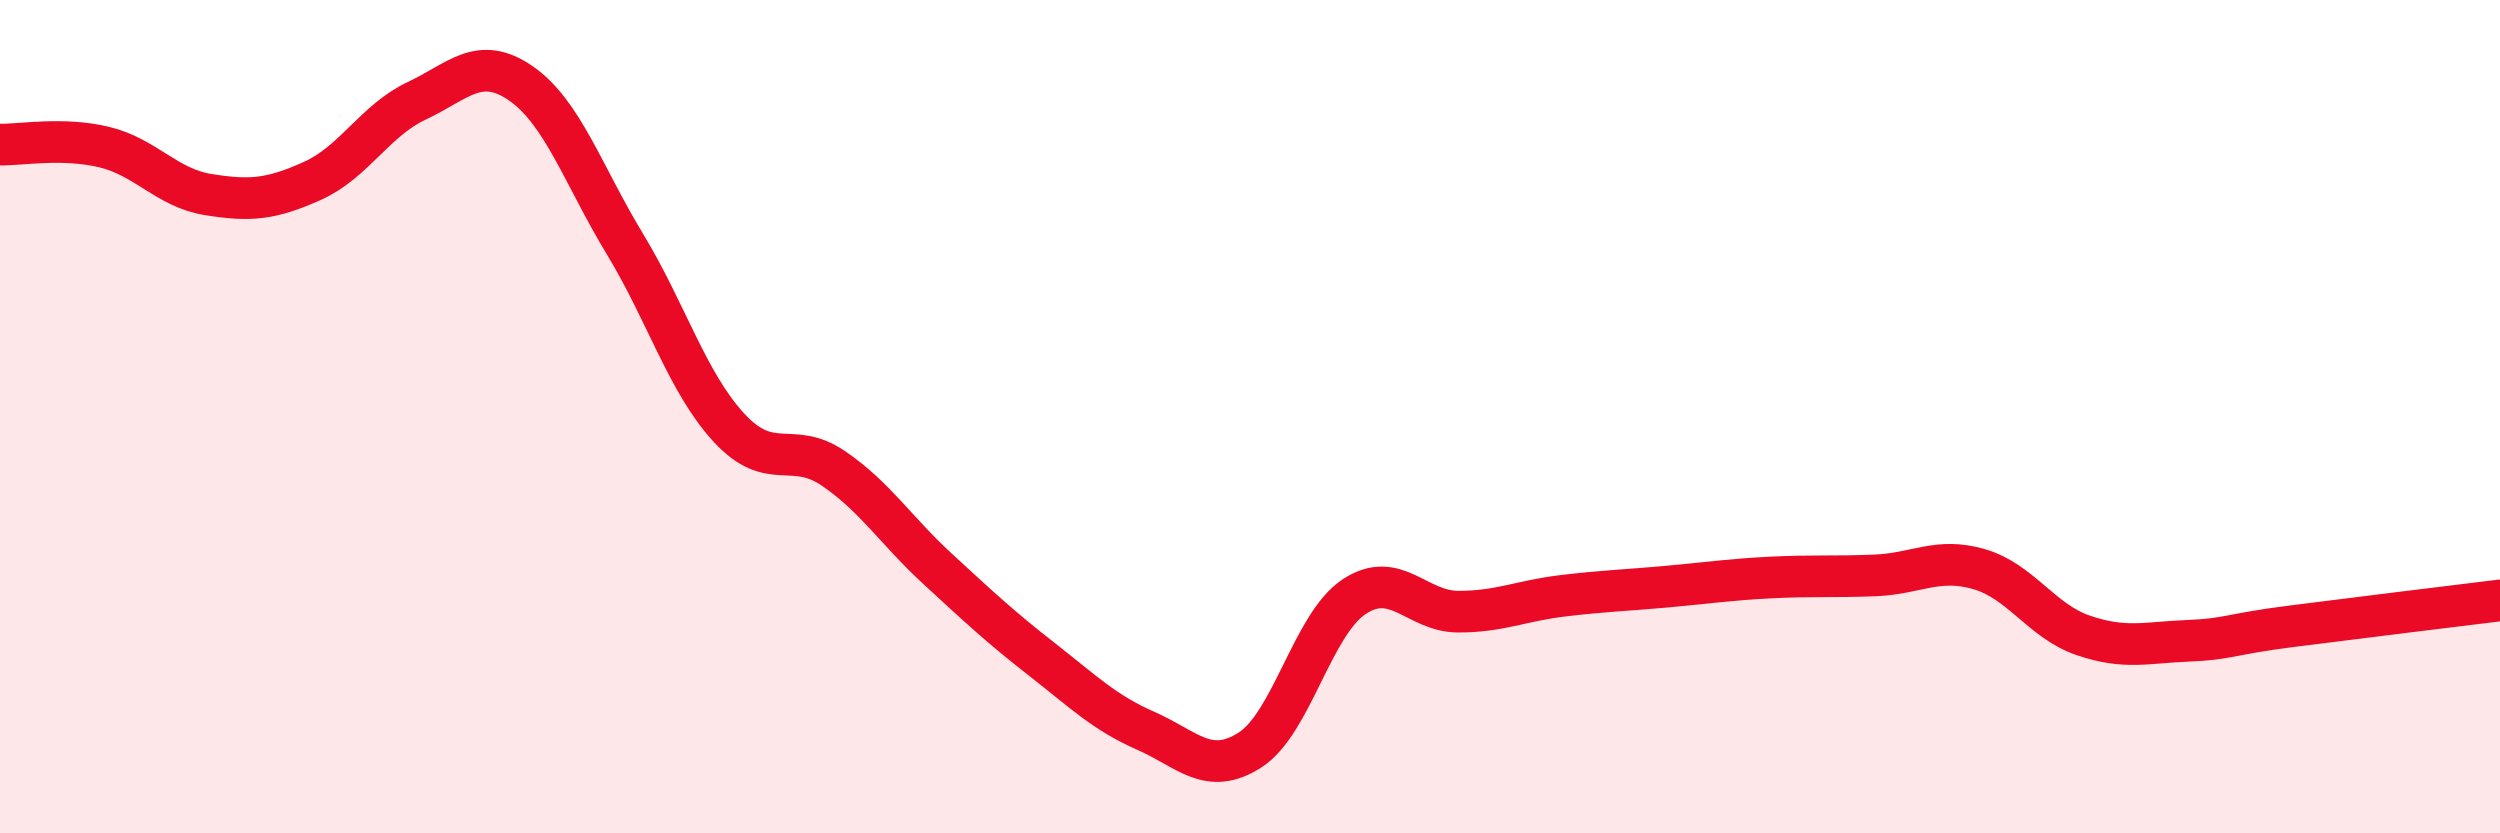
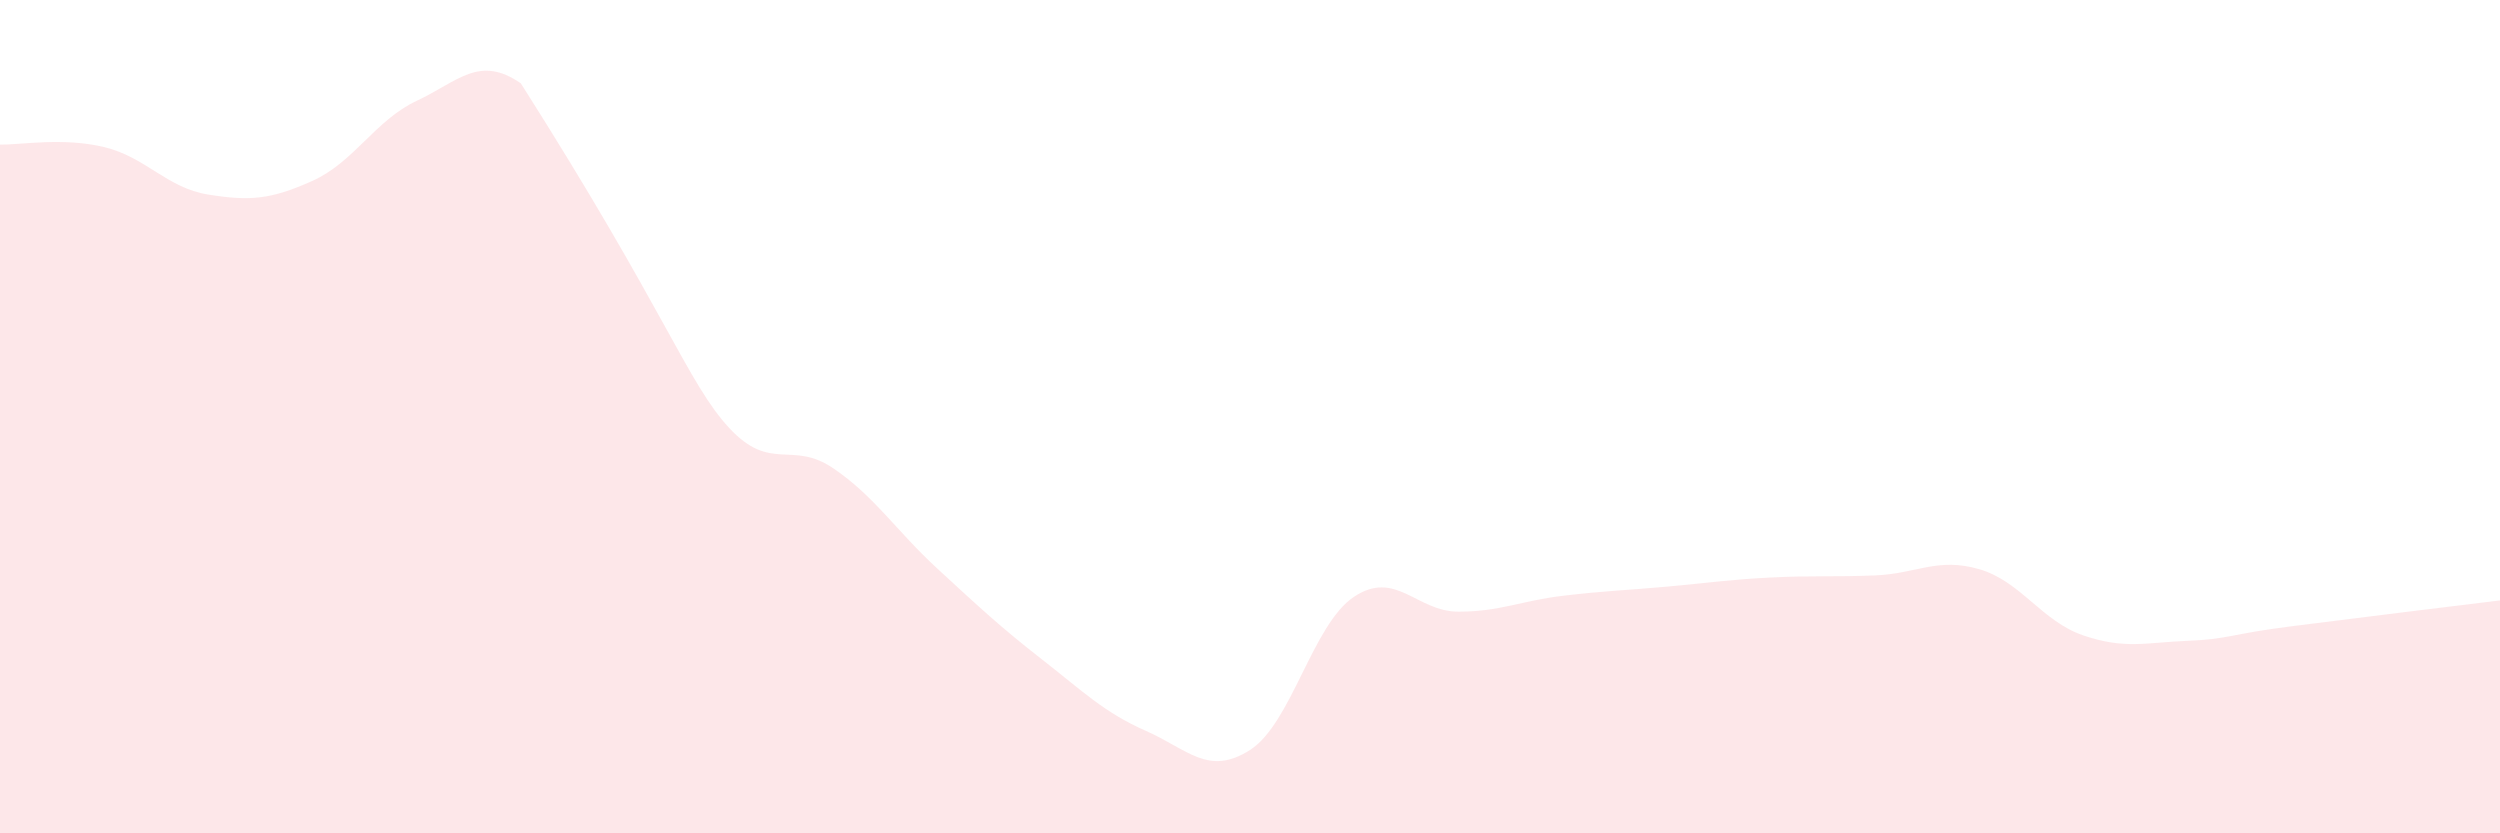
<svg xmlns="http://www.w3.org/2000/svg" width="60" height="20" viewBox="0 0 60 20">
-   <path d="M 0,3.47 C 0.5,3.48 1.5,3.29 2.5,3.53 C 3.5,3.77 4,4.51 5,4.67 C 6,4.83 6.5,4.79 7.5,4.34 C 8.5,3.89 9,2.89 10,2.42 C 11,1.95 11.5,1.31 12.5,2 C 13.5,2.69 14,4.21 15,5.86 C 16,7.51 16.5,9.19 17.5,10.27 C 18.5,11.35 19,10.56 20,11.24 C 21,11.92 21.5,12.73 22.5,13.65 C 23.5,14.57 24,15.04 25,15.82 C 26,16.6 26.5,17.1 27.5,17.54 C 28.5,17.98 29,18.64 30,18 C 31,17.36 31.5,14.98 32.5,14.32 C 33.5,13.66 34,14.68 35,14.68 C 36,14.68 36.5,14.42 37.5,14.3 C 38.5,14.18 39,14.17 40,14.08 C 41,13.99 41.5,13.91 42.5,13.86 C 43.5,13.81 44,13.85 45,13.81 C 46,13.77 46.5,13.37 47.5,13.66 C 48.5,13.95 49,14.91 50,15.25 C 51,15.59 51.5,15.42 52.5,15.38 C 53.5,15.34 53.5,15.22 55,15.03 C 56.5,14.84 59,14.53 60,14.41L60 20L0 20Z" fill="#EB0A25" opacity="0.1" stroke-linecap="round" stroke-linejoin="round" />
-   <path d="M 0,3.47 C 0.5,3.48 1.5,3.29 2.5,3.53 C 3.5,3.77 4,4.51 5,4.67 C 6,4.83 6.5,4.79 7.5,4.34 C 8.5,3.89 9,2.89 10,2.42 C 11,1.95 11.5,1.31 12.5,2 C 13.5,2.69 14,4.21 15,5.86 C 16,7.51 16.5,9.19 17.5,10.27 C 18.5,11.35 19,10.56 20,11.24 C 21,11.92 21.5,12.73 22.5,13.65 C 23.5,14.57 24,15.04 25,15.82 C 26,16.6 26.5,17.1 27.5,17.54 C 28.5,17.98 29,18.64 30,18 C 31,17.36 31.5,14.98 32.5,14.32 C 33.5,13.66 34,14.68 35,14.68 C 36,14.68 36.5,14.42 37.5,14.3 C 38.5,14.18 39,14.17 40,14.08 C 41,13.99 41.5,13.91 42.5,13.86 C 43.5,13.81 44,13.85 45,13.81 C 46,13.77 46.5,13.37 47.5,13.66 C 48.5,13.95 49,14.91 50,15.25 C 51,15.59 51.5,15.42 52.5,15.38 C 53.5,15.34 53.5,15.22 55,15.03 C 56.5,14.84 59,14.53 60,14.41" stroke="#EB0A25" stroke-width="1" fill="none" stroke-linecap="round" stroke-linejoin="round" />
+   <path d="M 0,3.47 C 0.5,3.48 1.5,3.29 2.5,3.53 C 3.5,3.77 4,4.51 5,4.67 C 6,4.83 6.5,4.79 7.5,4.34 C 8.5,3.89 9,2.89 10,2.42 C 11,1.95 11.5,1.31 12.5,2 C 16,7.51 16.5,9.19 17.5,10.27 C 18.5,11.35 19,10.56 20,11.24 C 21,11.92 21.5,12.73 22.5,13.65 C 23.5,14.57 24,15.04 25,15.82 C 26,16.6 26.5,17.1 27.5,17.54 C 28.5,17.98 29,18.64 30,18 C 31,17.36 31.5,14.98 32.5,14.32 C 33.5,13.66 34,14.68 35,14.68 C 36,14.68 36.5,14.42 37.5,14.3 C 38.5,14.18 39,14.17 40,14.08 C 41,13.99 41.5,13.91 42.5,13.86 C 43.5,13.81 44,13.85 45,13.81 C 46,13.77 46.5,13.37 47.5,13.66 C 48.5,13.95 49,14.91 50,15.25 C 51,15.59 51.5,15.42 52.5,15.38 C 53.5,15.34 53.5,15.22 55,15.03 C 56.5,14.84 59,14.53 60,14.41L60 20L0 20Z" fill="#EB0A25" opacity="0.1" stroke-linecap="round" stroke-linejoin="round" />
</svg>